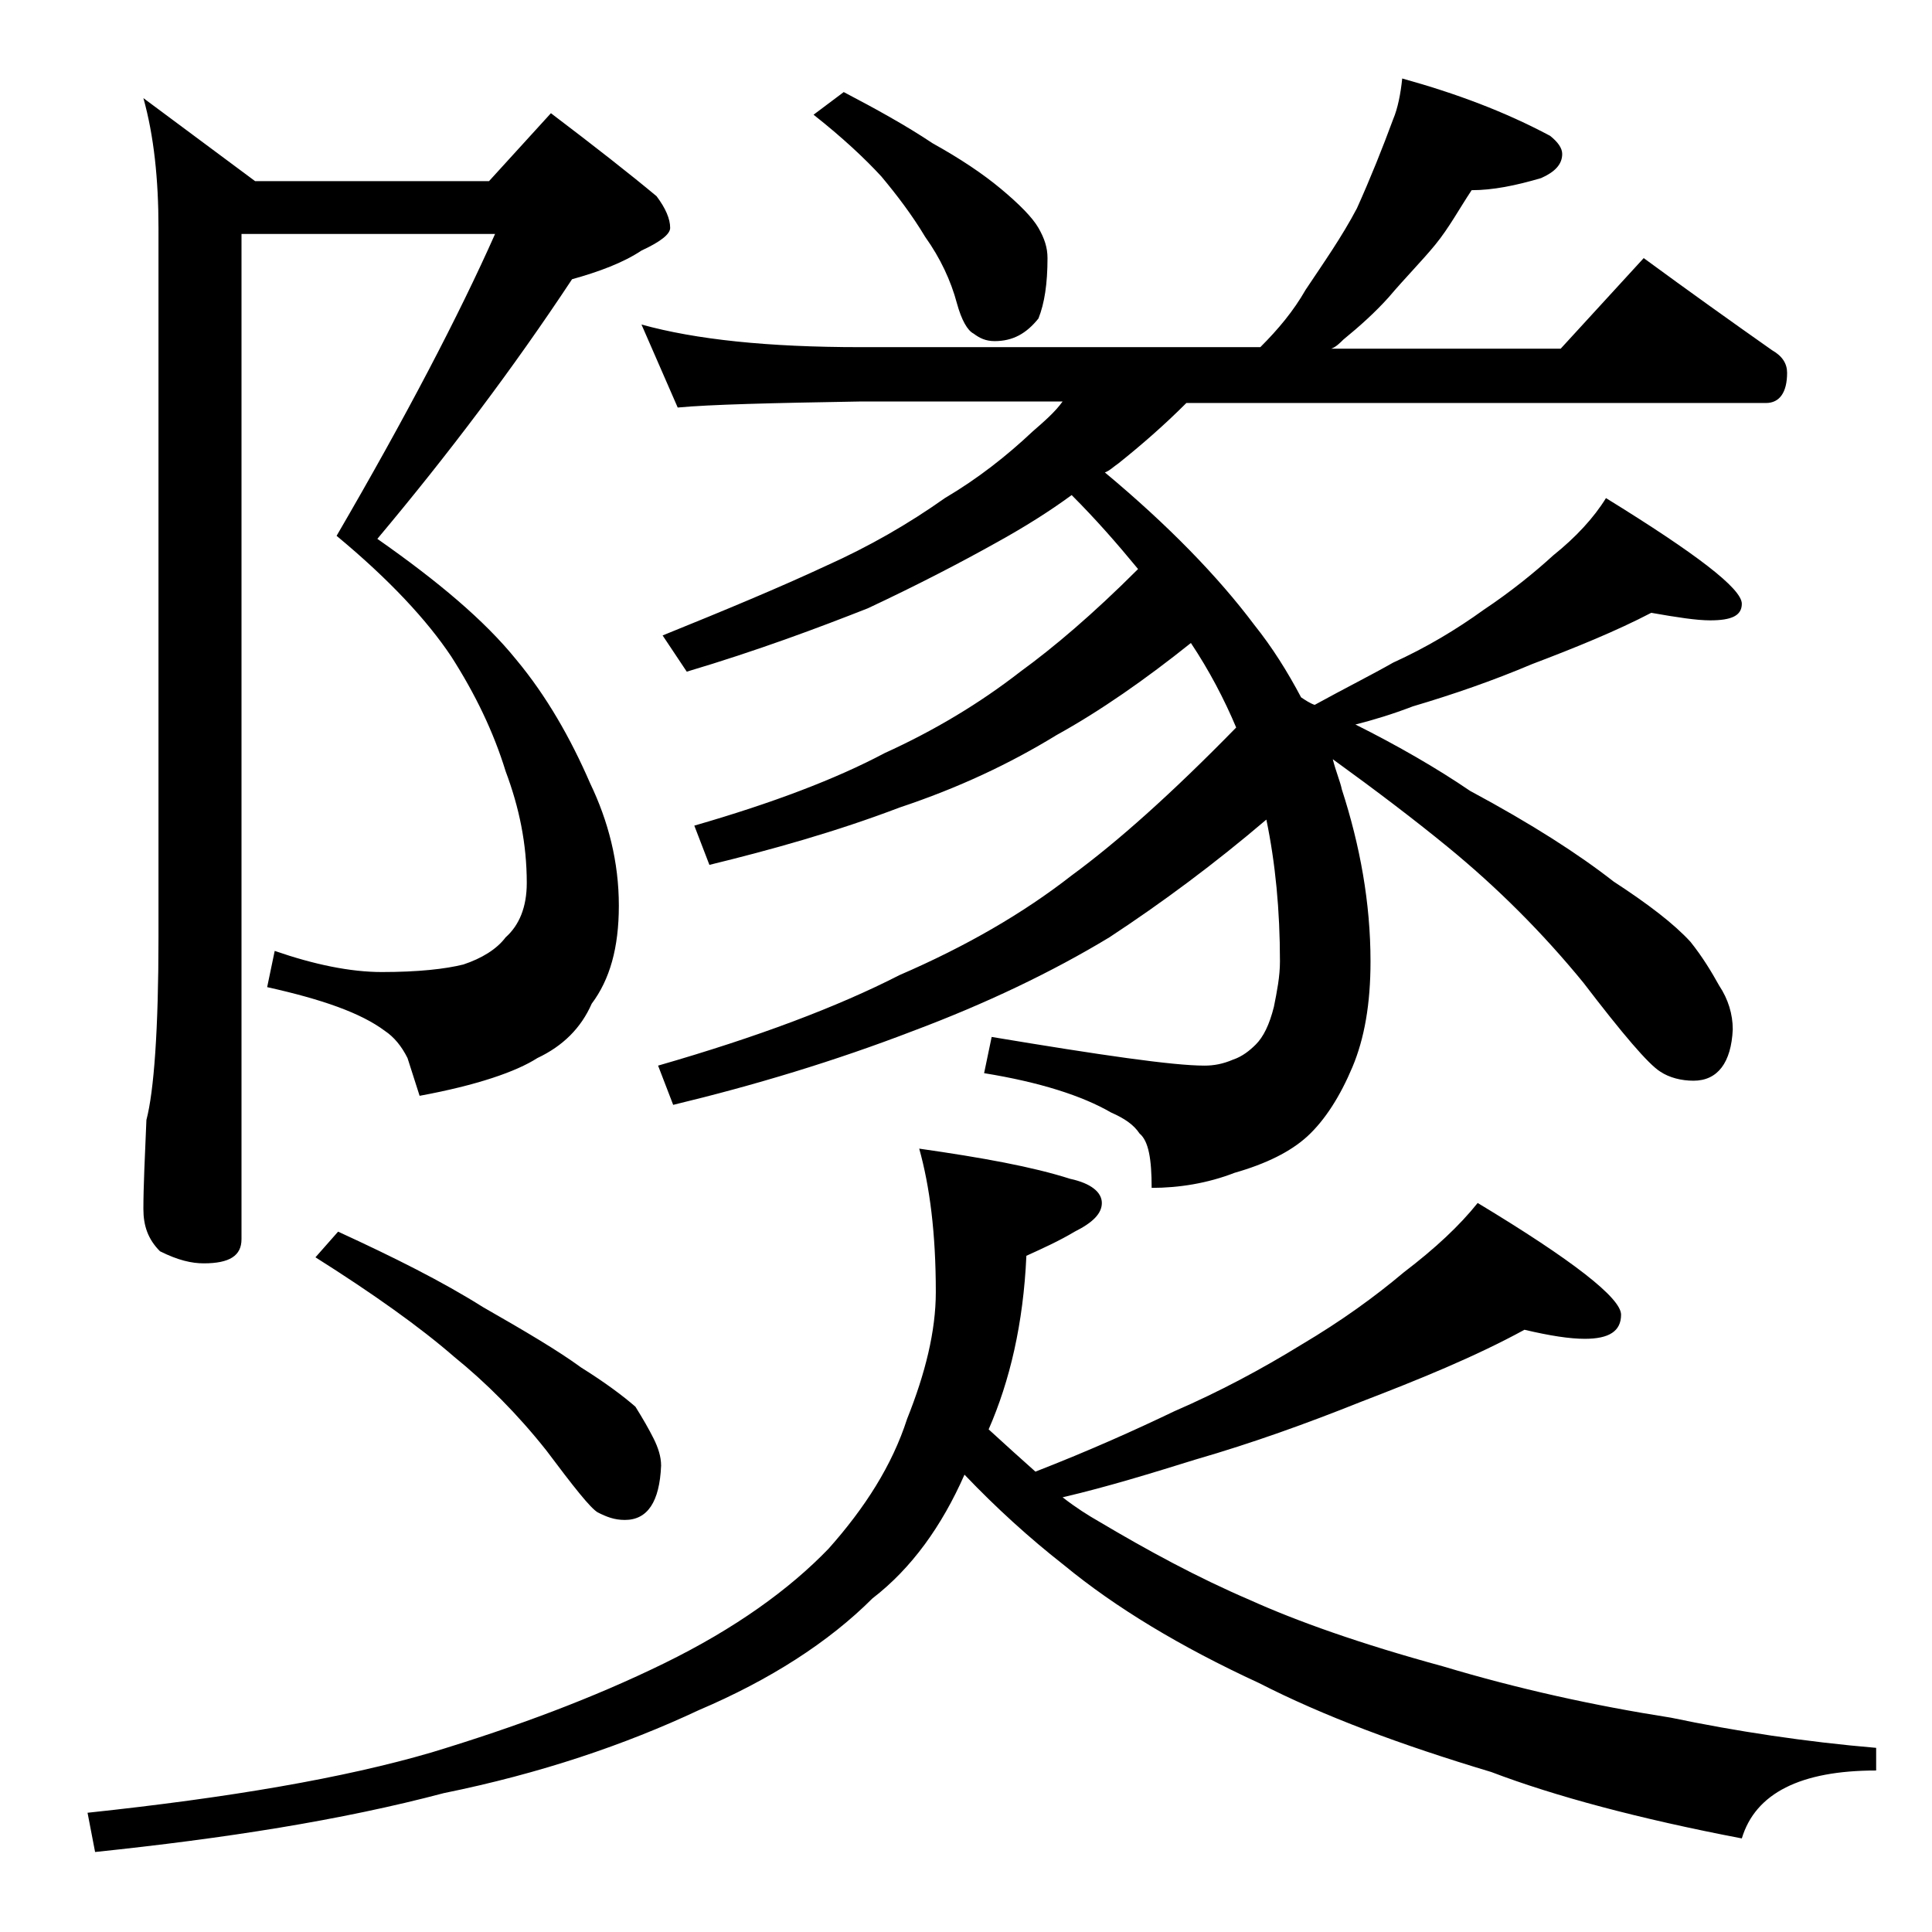
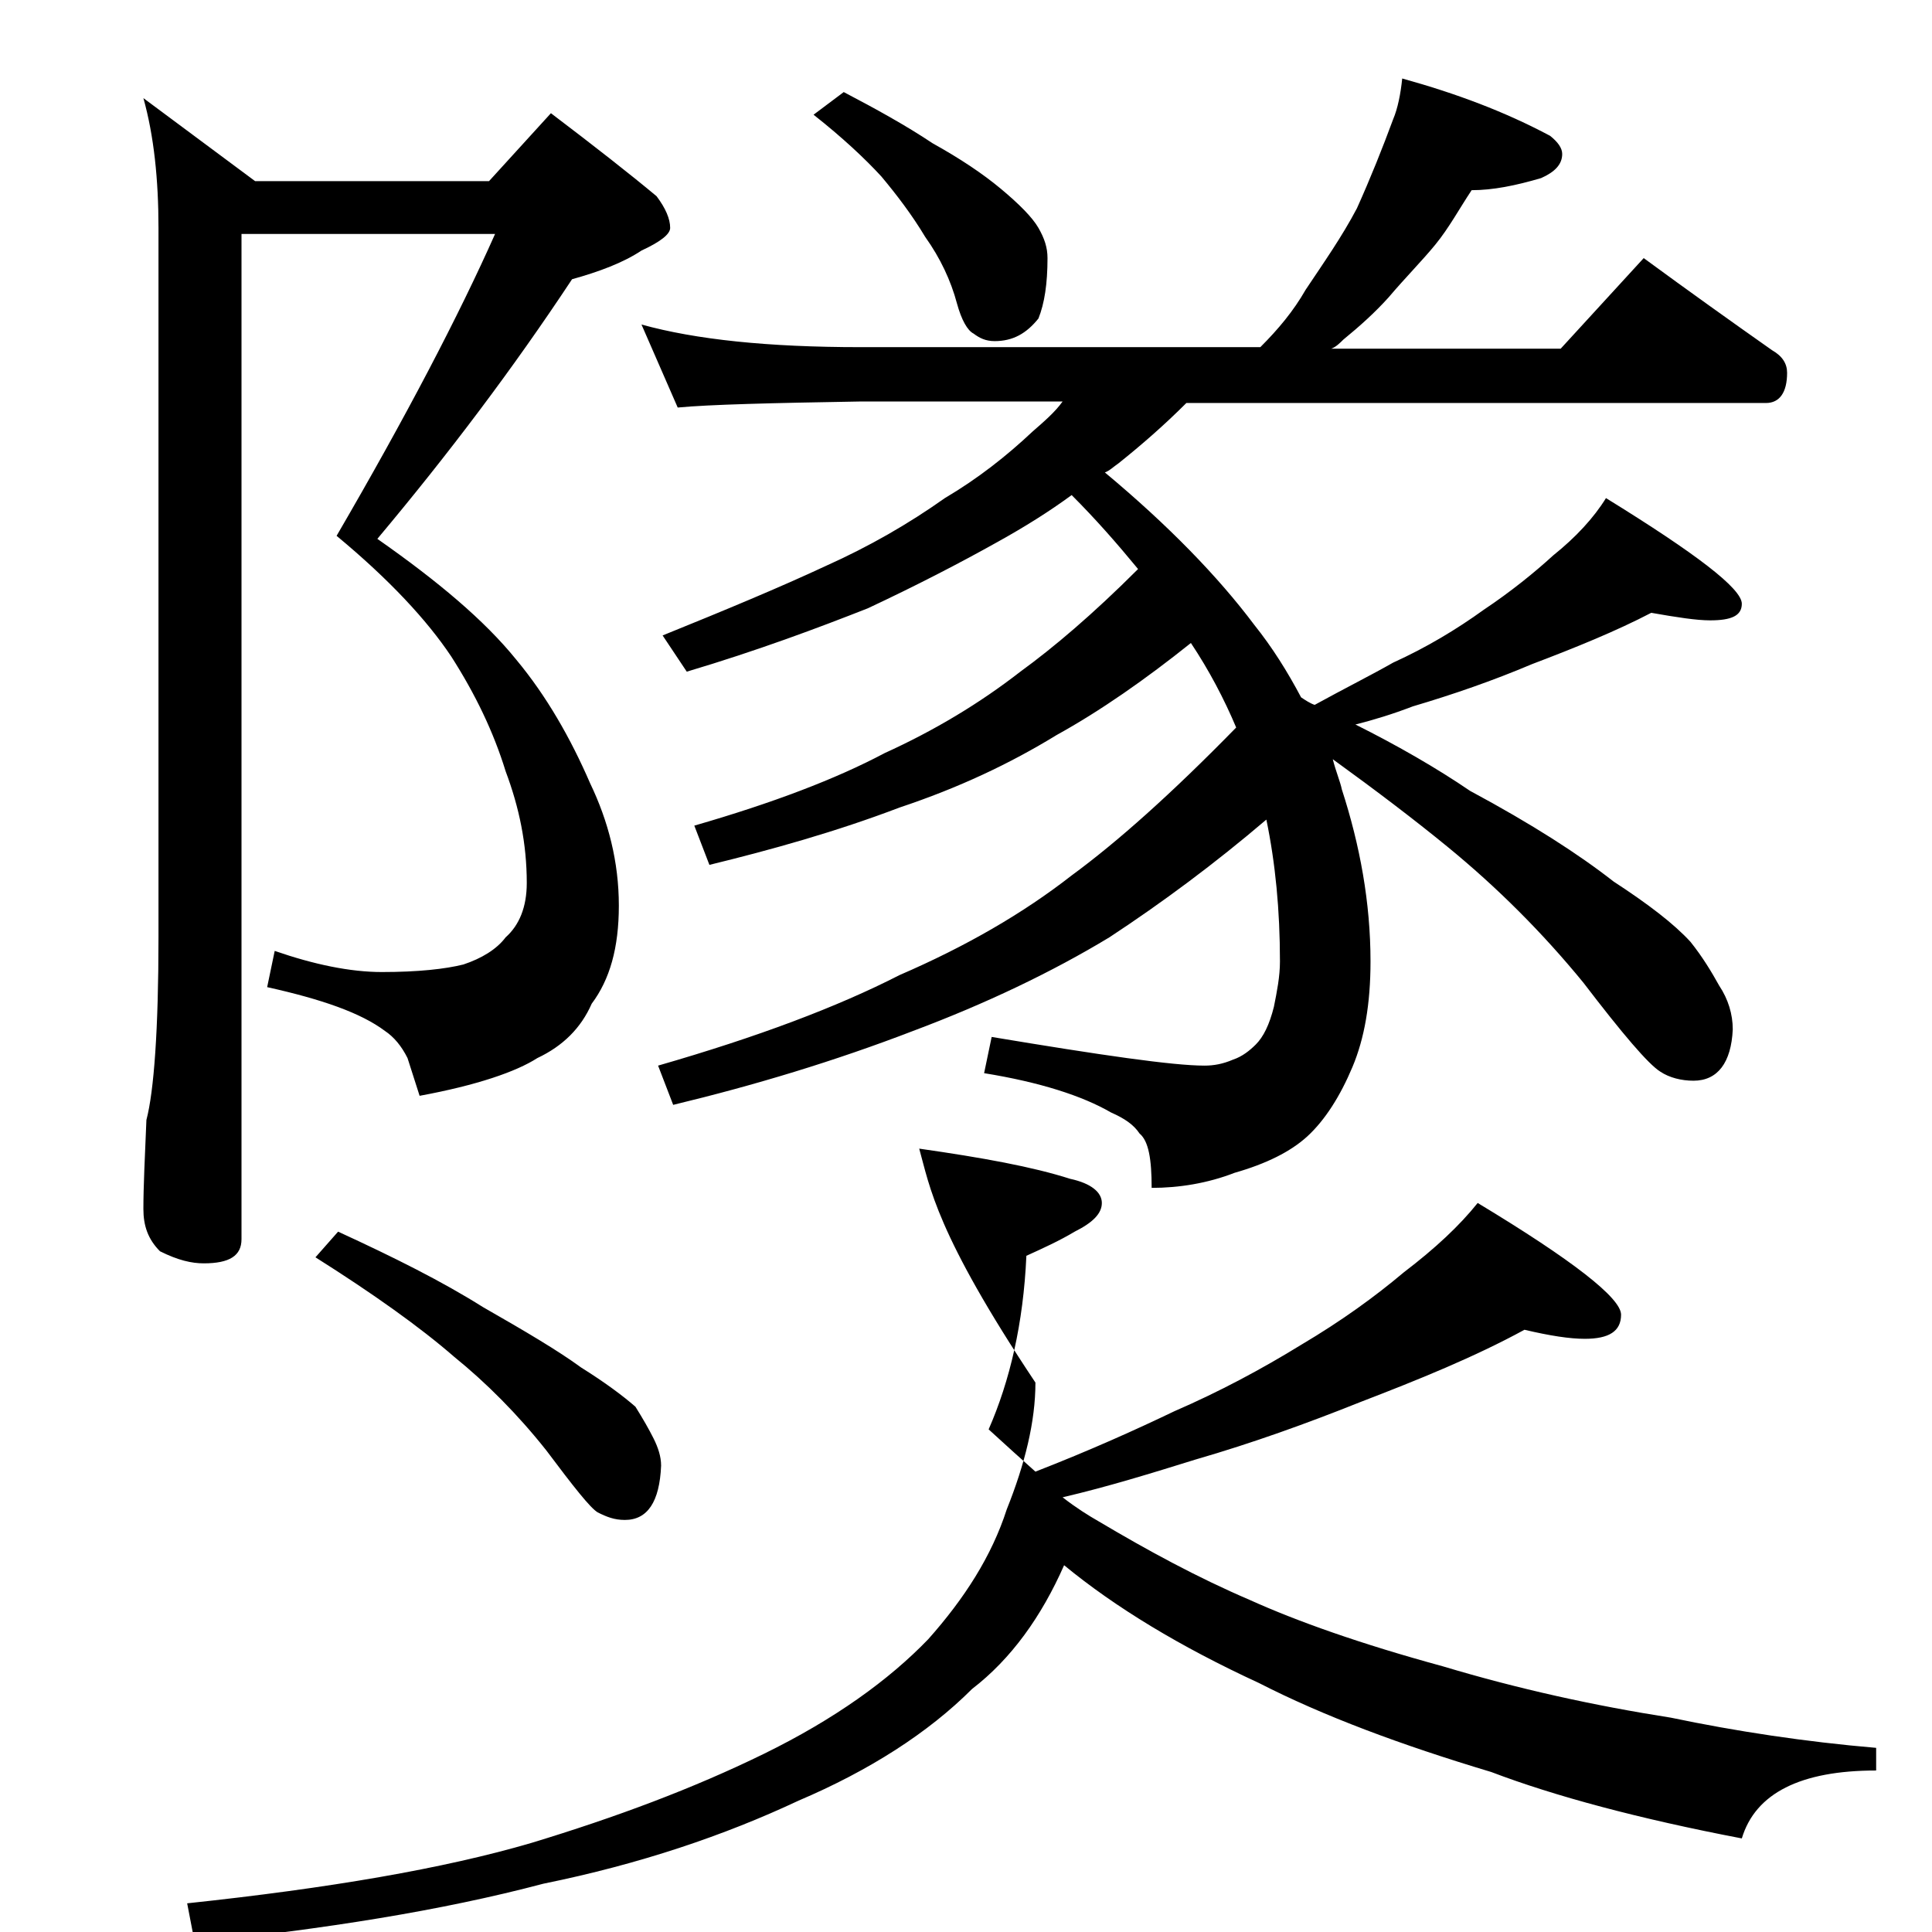
<svg xmlns="http://www.w3.org/2000/svg" version="1.1" id="Layer_1" x="0px" y="0px" viewBox="0 0 128 128" enable-background="new 0 0 128 128" xml:space="preserve">
-   <path d="M60.9,76.1c4.2,0.6,7.5,1.2,10,2c1.4,0.3,2.1,0.9,2.1,1.6c0,0.7-0.6,1.3-1.8,1.9c-1,0.6-2.1,1.1-3.2,1.6  c-0.2,4.5-1.1,8.3-2.5,11.5c1.2,1.1,2.2,2,3.1,2.8c3.6-1.4,6.7-2.8,9.2-4c3-1.3,5.8-2.8,8.4-4.4c2.7-1.6,4.9-3.2,6.8-4.8  c2.1-1.6,3.7-3.1,4.9-4.6c6.3,3.8,9.5,6.3,9.5,7.4c0,1.1-0.8,1.6-2.4,1.6c-1,0-2.3-0.2-4-0.6c-3.3,1.8-7,3.3-10.9,4.8  c-3.5,1.4-7.1,2.7-10.9,3.8c-2.9,0.9-5.8,1.8-8.8,2.5c0.9,0.7,1.7,1.2,2.4,1.6c3.2,1.9,6.5,3.7,10,5.2c3.1,1.4,7.3,2.9,12.8,4.4  c5,1.5,10,2.6,15.1,3.4c4.3,0.9,8.9,1.6,13.6,2v1.5c-5,0-8,1.5-8.9,4.5c-6.8-1.3-12.4-2.8-16.6-4.4c-6-1.8-11.1-3.7-15.4-5.9  c-5.2-2.4-9.5-5-12.9-7.8c-2.3-1.8-4.5-3.8-6.6-6c-1.5,3.4-3.5,6.2-6.1,8.2c-2.9,2.9-6.8,5.4-11.5,7.4c-4.9,2.3-10.5,4.2-16.9,5.5  c-6.8,1.8-14.5,3-23.1,3.9l-0.5-2.6c9.4-1,17-2.3,22.8-4c5.6-1.7,10.7-3.6,15.4-5.9c4.7-2.3,8.3-4.9,10.9-7.6  c2.4-2.7,4.2-5.5,5.2-8.6c1.2-3,1.9-5.8,1.9-8.4C62,81.7,61.6,78.6,60.9,76.1z M16,15.7v66.4c0,1.1-0.8,1.6-2.5,1.6  c-0.8,0-1.7-0.2-2.9-0.8c-0.8-0.8-1.1-1.7-1.1-2.8c0-1.5,0.1-3.5,0.2-5.9c0.5-1.9,0.8-6,0.8-12.1v-47c0-3.2-0.3-6.1-1-8.6l7.4,5.5  h15.5l4.1-4.5c2.9,2.2,5.2,4,7,5.5c0.6,0.8,0.9,1.5,0.9,2.1c0,0.4-0.6,0.9-1.9,1.5c-1.2,0.8-2.8,1.4-4.6,1.9  C34,24.4,29.7,30.1,25,35.7c4,2.8,7.1,5.4,9.2,8c2,2.4,3.6,5.2,4.9,8.2c1.2,2.5,1.9,5.2,1.9,8.1c0,2.8-0.6,4.9-1.8,6.5  c-0.7,1.6-1.9,2.8-3.6,3.6c-1.4,0.9-4,1.8-7.8,2.5l-0.8-2.5c-0.4-0.8-0.9-1.4-1.5-1.8c-1.6-1.2-4.2-2.1-7.8-2.9l0.5-2.4  c2.6,0.9,5,1.4,7.1,1.4c2.4,0,4.2-0.2,5.4-0.5c1.2-0.4,2.2-1,2.8-1.8c0.9-0.8,1.4-2,1.4-3.6c0-2.6-0.5-5-1.4-7.4  c-0.8-2.6-2-5.1-3.6-7.6c-1.6-2.4-4.1-5.1-7.6-8c4.6-7.9,8.1-14.6,10.5-20H16z M22.4,81.6c3.7,1.7,6.9,3.3,9.6,5  c2.8,1.6,5,2.9,6.5,4c1.6,1,2.8,1.9,3.6,2.6c0.5,0.8,0.9,1.5,1.2,2.1c0.3,0.6,0.5,1.2,0.5,1.8c-0.1,2.4-0.9,3.6-2.4,3.6  c-0.7,0-1.2-0.2-1.8-0.5c-0.5-0.3-1.6-1.7-3.4-4.1c-1.9-2.4-4-4.5-6.1-6.2c-2.3-2-5.4-4.2-9.2-6.6L22.4,81.6z M92.9,5.2  c3.6,1,6.8,2.2,9.8,3.8c0.5,0.4,0.8,0.8,0.8,1.2c0,0.7-0.5,1.2-1.4,1.6c-1.7,0.5-3.2,0.8-4.6,0.8c-0.8,1.2-1.5,2.5-2.4,3.6  c-0.9,1.1-2,2.2-3.1,3.5c-0.9,1-1.9,1.9-3,2.8c-0.2,0.2-0.5,0.5-0.8,0.6h15.2l5.5-6c3,2.2,5.8,4.2,8.5,6.1c0.7,0.4,1,0.9,1,1.5  c0,1.3-0.5,2-1.4,2H78.6c-1.5,1.5-3,2.8-4.5,4c-0.3,0.2-0.6,0.5-0.9,0.6c4.2,3.5,7.5,6.9,9.9,10.1c1.2,1.5,2.2,3.1,3.1,4.8  c0.3,0.2,0.6,0.4,0.9,0.5c2-1.1,3.8-2,5.2-2.8c2.2-1,4.2-2.2,6-3.5c1.8-1.2,3.4-2.5,4.6-3.6c1.5-1.2,2.7-2.5,3.5-3.8c6,3.7,9,6,9,7  c0,0.8-0.7,1.1-2.1,1.1c-0.9,0-2.2-0.2-3.9-0.5c-2.3,1.2-5,2.3-7.9,3.4c-2.6,1.1-5.2,2-7.9,2.8c-1.3,0.5-2.6,0.9-3.8,1.2  c2.8,1.4,5.4,2.9,7.6,4.4c4.1,2.2,7.2,4.2,9.5,6c2.3,1.5,4,2.8,5.1,4c0.8,1,1.4,2,1.9,2.9c0.6,0.9,0.9,1.9,0.9,2.9  c-0.1,2.2-1,3.4-2.6,3.4c-0.8,0-1.6-0.2-2.2-0.6c-0.8-0.5-2.5-2.5-5.1-5.9c-2.7-3.3-5.7-6.3-9-9c-2.2-1.8-4.7-3.7-7.6-5.8  c0.2,0.8,0.5,1.5,0.6,2c1.2,3.7,1.9,7.5,1.9,11.4c0,2.8-0.4,5.1-1.2,7c-0.8,1.9-1.8,3.5-3,4.6c-1.1,1-2.7,1.8-4.8,2.4  c-1.8,0.7-3.7,1-5.5,1c0-1.9-0.2-3.1-0.8-3.6c-0.4-0.6-1-1-1.9-1.4c-1.9-1.1-4.7-2-8.4-2.6l0.5-2.4c7.2,1.2,12,1.9,14.1,1.9  c0.6,0,1.2-0.1,1.9-0.4c0.6-0.2,1.1-0.6,1.5-1c0.5-0.5,0.9-1.3,1.2-2.5c0.2-1,0.4-2,0.4-3c0-3.4-0.3-6.5-0.9-9.4  c-3.4,2.9-6.9,5.5-10.4,7.8c-3.8,2.3-8.2,4.4-13,6.2c-5.2,2-10.5,3.6-15.9,4.9l-1-2.6c6.6-1.9,11.9-3.9,16-6  C64,62.7,67.8,60.5,71,58c3-2.2,6.6-5.4,10.9-9.8c-0.8-1.9-1.8-3.8-3-5.6c-3,2.4-6,4.5-8.9,6.1c-3.1,1.9-6.5,3.5-10.4,4.8  c-4.2,1.6-8.5,2.8-12.6,3.8l-1-2.6c5.2-1.5,9.4-3.1,12.6-4.8c3.3-1.5,6.3-3.3,9-5.4c2.2-1.6,4.8-3.8,7.8-6.8  C74,36,72.6,34.4,71,32.8c-1.5,1.1-3.1,2.1-4.9,3.1c-2.5,1.4-5.4,2.9-8.6,4.4c-3.3,1.3-7.3,2.8-12,4.2l-1.6-2.4  c4.2-1.7,7.8-3.2,10.8-4.6c2.9-1.3,5.5-2.8,7.9-4.5c2.2-1.3,4.1-2.8,5.8-4.4c0.8-0.7,1.5-1.3,2-2H57c-5.9,0.1-10,0.2-12.1,0.4  l-2.4-5.5c3.6,1,8.4,1.5,14.5,1.5h26.5c1.2-1.2,2.2-2.4,3-3.8c1.2-1.8,2.4-3.5,3.4-5.4c0.9-2,1.7-4,2.4-5.9  C92.6,7.2,92.8,6.2,92.9,5.2z M55.9,6.1C58,7.2,60,8.3,61.8,9.5c1.8,1,3.3,2,4.5,3c1.2,1,2.1,1.9,2.5,2.6c0.4,0.7,0.6,1.3,0.6,2  c0,1.7-0.2,3-0.6,4c-0.8,1-1.7,1.5-2.9,1.5c-0.6,0-1-0.2-1.4-0.5c-0.4-0.2-0.8-0.9-1.1-2c-0.4-1.5-1.1-3-2.1-4.4  c-0.9-1.5-1.9-2.8-2.9-4c-1.1-1.2-2.6-2.6-4.5-4.1L55.9,6.1z" />
+   <path d="M60.9,76.1c4.2,0.6,7.5,1.2,10,2c1.4,0.3,2.1,0.9,2.1,1.6c0,0.7-0.6,1.3-1.8,1.9c-1,0.6-2.1,1.1-3.2,1.6  c-0.2,4.5-1.1,8.3-2.5,11.5c1.2,1.1,2.2,2,3.1,2.8c3.6-1.4,6.7-2.8,9.2-4c3-1.3,5.8-2.8,8.4-4.4c2.7-1.6,4.9-3.2,6.8-4.8  c2.1-1.6,3.7-3.1,4.9-4.6c6.3,3.8,9.5,6.3,9.5,7.4c0,1.1-0.8,1.6-2.4,1.6c-1,0-2.3-0.2-4-0.6c-3.3,1.8-7,3.3-10.9,4.8  c-3.5,1.4-7.1,2.7-10.9,3.8c-2.9,0.9-5.8,1.8-8.8,2.5c0.9,0.7,1.7,1.2,2.4,1.6c3.2,1.9,6.5,3.7,10,5.2c3.1,1.4,7.3,2.9,12.8,4.4  c5,1.5,10,2.6,15.1,3.4c4.3,0.9,8.9,1.6,13.6,2v1.5c-5,0-8,1.5-8.9,4.5c-6.8-1.3-12.4-2.8-16.6-4.4c-6-1.8-11.1-3.7-15.4-5.9  c-5.2-2.4-9.5-5-12.9-7.8c-1.5,3.4-3.5,6.2-6.1,8.2c-2.9,2.9-6.8,5.4-11.5,7.4c-4.9,2.3-10.5,4.2-16.9,5.5  c-6.8,1.8-14.5,3-23.1,3.9l-0.5-2.6c9.4-1,17-2.3,22.8-4c5.6-1.7,10.7-3.6,15.4-5.9c4.7-2.3,8.3-4.9,10.9-7.6  c2.4-2.7,4.2-5.5,5.2-8.6c1.2-3,1.9-5.8,1.9-8.4C62,81.7,61.6,78.6,60.9,76.1z M16,15.7v66.4c0,1.1-0.8,1.6-2.5,1.6  c-0.8,0-1.7-0.2-2.9-0.8c-0.8-0.8-1.1-1.7-1.1-2.8c0-1.5,0.1-3.5,0.2-5.9c0.5-1.9,0.8-6,0.8-12.1v-47c0-3.2-0.3-6.1-1-8.6l7.4,5.5  h15.5l4.1-4.5c2.9,2.2,5.2,4,7,5.5c0.6,0.8,0.9,1.5,0.9,2.1c0,0.4-0.6,0.9-1.9,1.5c-1.2,0.8-2.8,1.4-4.6,1.9  C34,24.4,29.7,30.1,25,35.7c4,2.8,7.1,5.4,9.2,8c2,2.4,3.6,5.2,4.9,8.2c1.2,2.5,1.9,5.2,1.9,8.1c0,2.8-0.6,4.9-1.8,6.5  c-0.7,1.6-1.9,2.8-3.6,3.6c-1.4,0.9-4,1.8-7.8,2.5l-0.8-2.5c-0.4-0.8-0.9-1.4-1.5-1.8c-1.6-1.2-4.2-2.1-7.8-2.9l0.5-2.4  c2.6,0.9,5,1.4,7.1,1.4c2.4,0,4.2-0.2,5.4-0.5c1.2-0.4,2.2-1,2.8-1.8c0.9-0.8,1.4-2,1.4-3.6c0-2.6-0.5-5-1.4-7.4  c-0.8-2.6-2-5.1-3.6-7.6c-1.6-2.4-4.1-5.1-7.6-8c4.6-7.9,8.1-14.6,10.5-20H16z M22.4,81.6c3.7,1.7,6.9,3.3,9.6,5  c2.8,1.6,5,2.9,6.5,4c1.6,1,2.8,1.9,3.6,2.6c0.5,0.8,0.9,1.5,1.2,2.1c0.3,0.6,0.5,1.2,0.5,1.8c-0.1,2.4-0.9,3.6-2.4,3.6  c-0.7,0-1.2-0.2-1.8-0.5c-0.5-0.3-1.6-1.7-3.4-4.1c-1.9-2.4-4-4.5-6.1-6.2c-2.3-2-5.4-4.2-9.2-6.6L22.4,81.6z M92.9,5.2  c3.6,1,6.8,2.2,9.8,3.8c0.5,0.4,0.8,0.8,0.8,1.2c0,0.7-0.5,1.2-1.4,1.6c-1.7,0.5-3.2,0.8-4.6,0.8c-0.8,1.2-1.5,2.5-2.4,3.6  c-0.9,1.1-2,2.2-3.1,3.5c-0.9,1-1.9,1.9-3,2.8c-0.2,0.2-0.5,0.5-0.8,0.6h15.2l5.5-6c3,2.2,5.8,4.2,8.5,6.1c0.7,0.4,1,0.9,1,1.5  c0,1.3-0.5,2-1.4,2H78.6c-1.5,1.5-3,2.8-4.5,4c-0.3,0.2-0.6,0.5-0.9,0.6c4.2,3.5,7.5,6.9,9.9,10.1c1.2,1.5,2.2,3.1,3.1,4.8  c0.3,0.2,0.6,0.4,0.9,0.5c2-1.1,3.8-2,5.2-2.8c2.2-1,4.2-2.2,6-3.5c1.8-1.2,3.4-2.5,4.6-3.6c1.5-1.2,2.7-2.5,3.5-3.8c6,3.7,9,6,9,7  c0,0.8-0.7,1.1-2.1,1.1c-0.9,0-2.2-0.2-3.9-0.5c-2.3,1.2-5,2.3-7.9,3.4c-2.6,1.1-5.2,2-7.9,2.8c-1.3,0.5-2.6,0.9-3.8,1.2  c2.8,1.4,5.4,2.9,7.6,4.4c4.1,2.2,7.2,4.2,9.5,6c2.3,1.5,4,2.8,5.1,4c0.8,1,1.4,2,1.9,2.9c0.6,0.9,0.9,1.9,0.9,2.9  c-0.1,2.2-1,3.4-2.6,3.4c-0.8,0-1.6-0.2-2.2-0.6c-0.8-0.5-2.5-2.5-5.1-5.9c-2.7-3.3-5.7-6.3-9-9c-2.2-1.8-4.7-3.7-7.6-5.8  c0.2,0.8,0.5,1.5,0.6,2c1.2,3.7,1.9,7.5,1.9,11.4c0,2.8-0.4,5.1-1.2,7c-0.8,1.9-1.8,3.5-3,4.6c-1.1,1-2.7,1.8-4.8,2.4  c-1.8,0.7-3.7,1-5.5,1c0-1.9-0.2-3.1-0.8-3.6c-0.4-0.6-1-1-1.9-1.4c-1.9-1.1-4.7-2-8.4-2.6l0.5-2.4c7.2,1.2,12,1.9,14.1,1.9  c0.6,0,1.2-0.1,1.9-0.4c0.6-0.2,1.1-0.6,1.5-1c0.5-0.5,0.9-1.3,1.2-2.5c0.2-1,0.4-2,0.4-3c0-3.4-0.3-6.5-0.9-9.4  c-3.4,2.9-6.9,5.5-10.4,7.8c-3.8,2.3-8.2,4.4-13,6.2c-5.2,2-10.5,3.6-15.9,4.9l-1-2.6c6.6-1.9,11.9-3.9,16-6  C64,62.7,67.8,60.5,71,58c3-2.2,6.6-5.4,10.9-9.8c-0.8-1.9-1.8-3.8-3-5.6c-3,2.4-6,4.5-8.9,6.1c-3.1,1.9-6.5,3.5-10.4,4.8  c-4.2,1.6-8.5,2.8-12.6,3.8l-1-2.6c5.2-1.5,9.4-3.1,12.6-4.8c3.3-1.5,6.3-3.3,9-5.4c2.2-1.6,4.8-3.8,7.8-6.8  C74,36,72.6,34.4,71,32.8c-1.5,1.1-3.1,2.1-4.9,3.1c-2.5,1.4-5.4,2.9-8.6,4.4c-3.3,1.3-7.3,2.8-12,4.2l-1.6-2.4  c4.2-1.7,7.8-3.2,10.8-4.6c2.9-1.3,5.5-2.8,7.9-4.5c2.2-1.3,4.1-2.8,5.8-4.4c0.8-0.7,1.5-1.3,2-2H57c-5.9,0.1-10,0.2-12.1,0.4  l-2.4-5.5c3.6,1,8.4,1.5,14.5,1.5h26.5c1.2-1.2,2.2-2.4,3-3.8c1.2-1.8,2.4-3.5,3.4-5.4c0.9-2,1.7-4,2.4-5.9  C92.6,7.2,92.8,6.2,92.9,5.2z M55.9,6.1C58,7.2,60,8.3,61.8,9.5c1.8,1,3.3,2,4.5,3c1.2,1,2.1,1.9,2.5,2.6c0.4,0.7,0.6,1.3,0.6,2  c0,1.7-0.2,3-0.6,4c-0.8,1-1.7,1.5-2.9,1.5c-0.6,0-1-0.2-1.4-0.5c-0.4-0.2-0.8-0.9-1.1-2c-0.4-1.5-1.1-3-2.1-4.4  c-0.9-1.5-1.9-2.8-2.9-4c-1.1-1.2-2.6-2.6-4.5-4.1L55.9,6.1z" />
</svg>